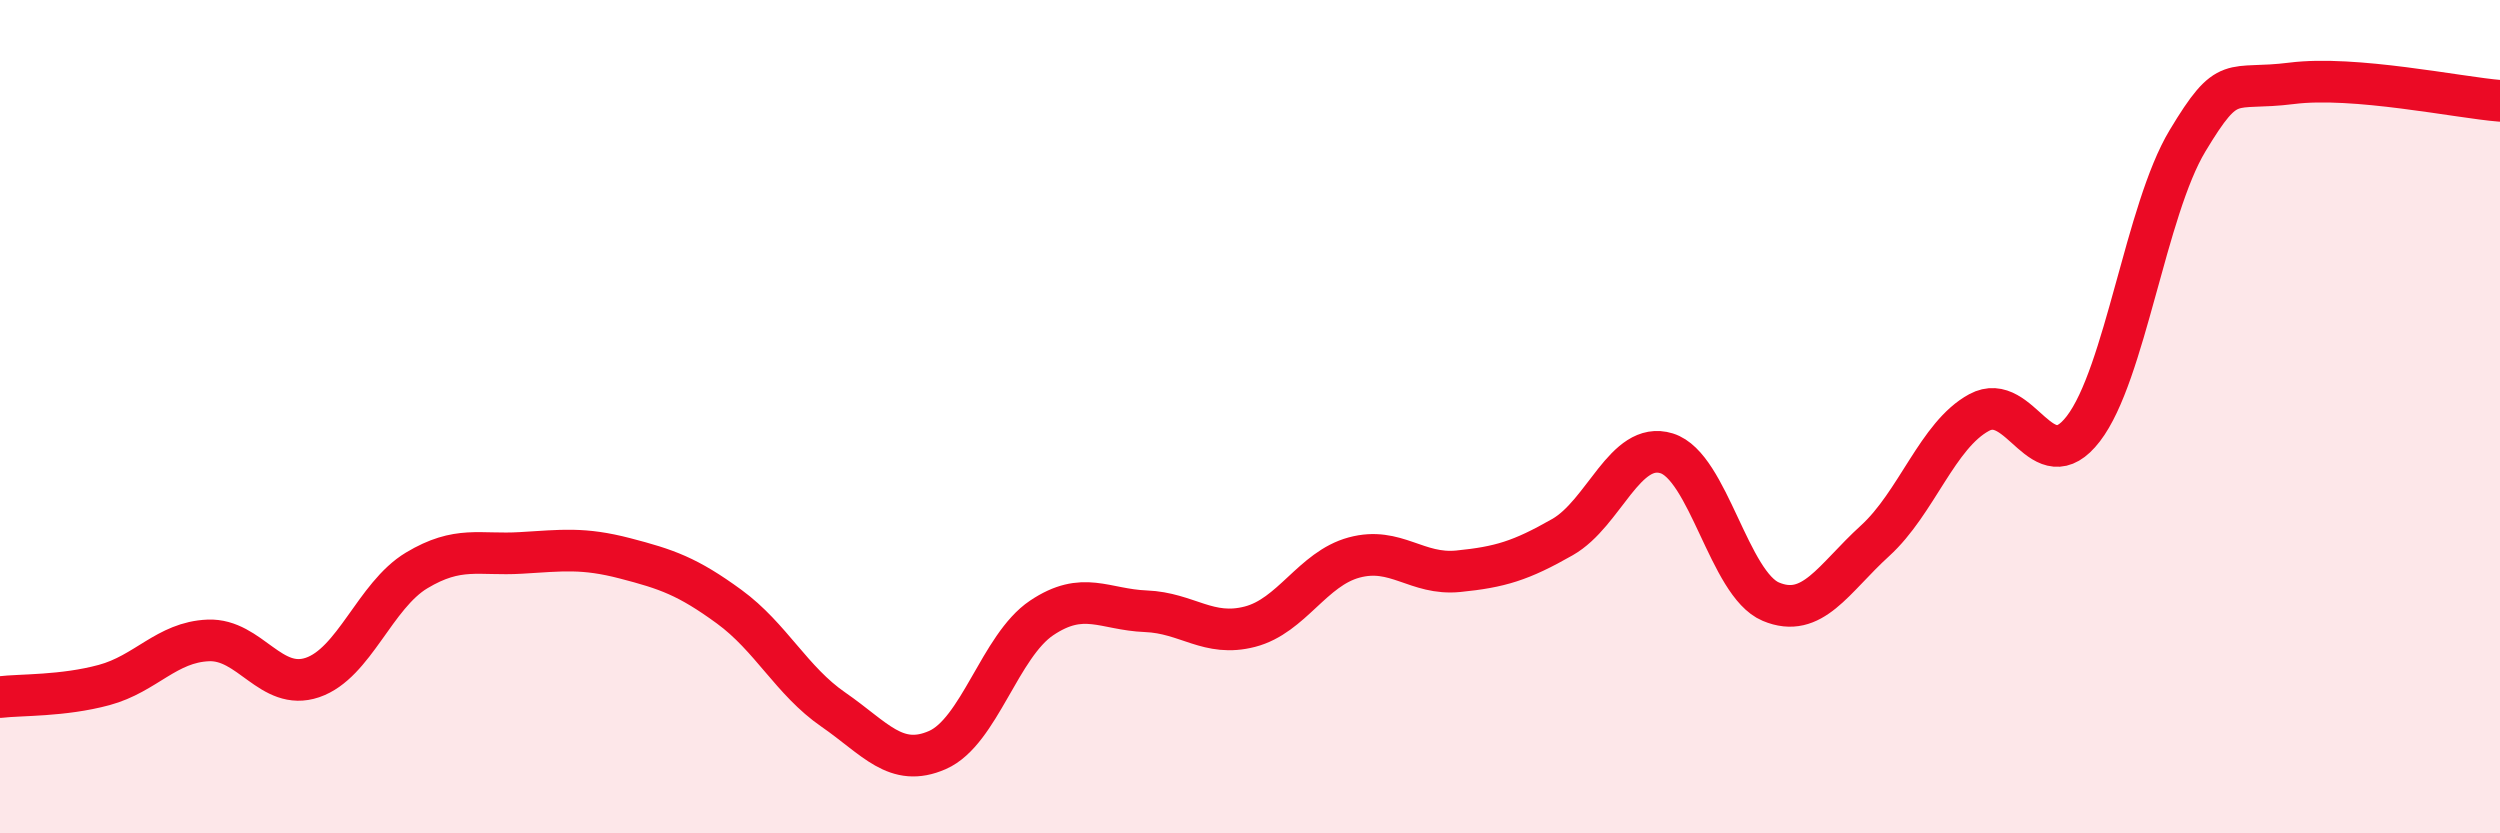
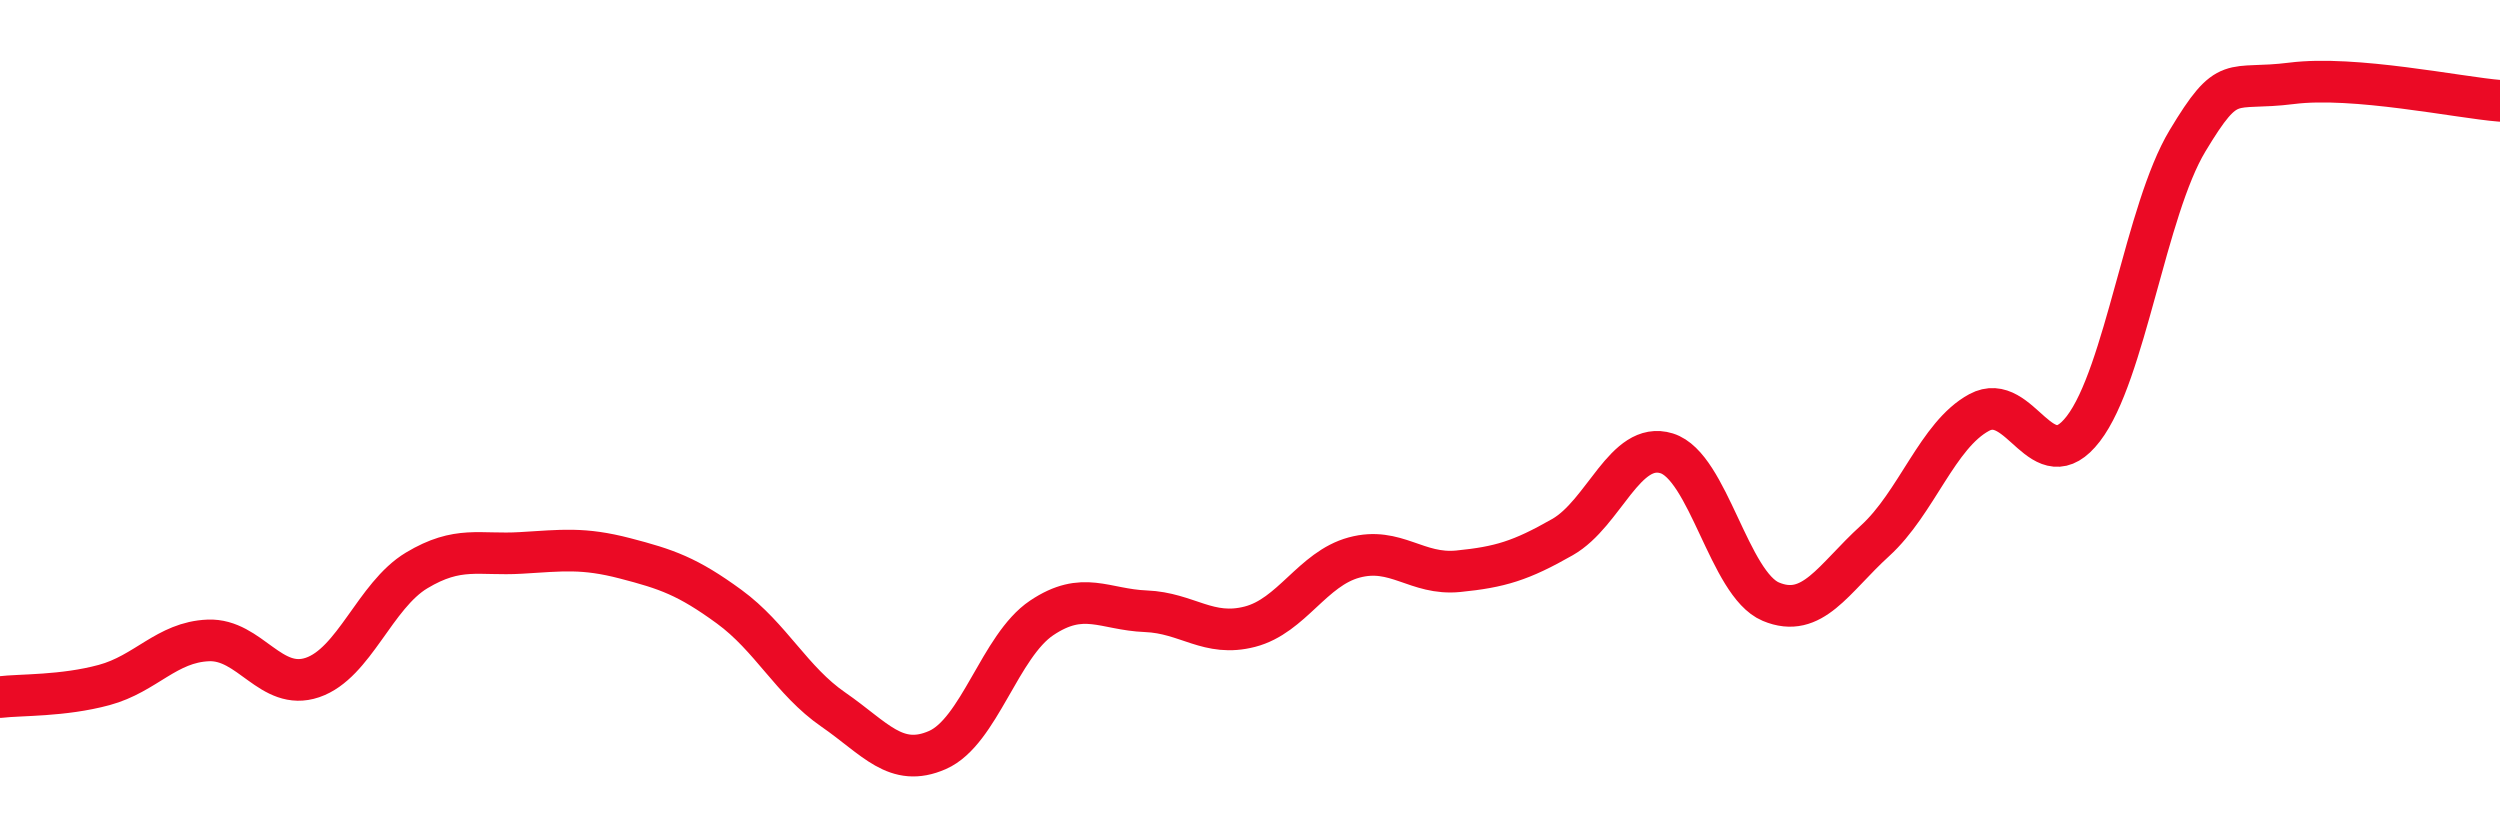
<svg xmlns="http://www.w3.org/2000/svg" width="60" height="20" viewBox="0 0 60 20">
-   <path d="M 0,16.73 C 0.5,16.67 1.5,16.71 2.5,16.44 C 3.5,16.17 4,15.41 5,15.37 C 6,15.33 6.5,16.6 7.5,16.26 C 8.5,15.92 9,14.29 10,13.69 C 11,13.09 11.5,13.33 12.5,13.27 C 13.5,13.21 14,13.14 15,13.4 C 16,13.66 16.5,13.83 17.5,14.56 C 18.5,15.29 19,16.34 20,17.03 C 21,17.72 21.5,18.44 22.5,18 C 23.5,17.56 24,15.5 25,14.83 C 26,14.16 26.5,14.63 27.5,14.67 C 28.5,14.71 29,15.3 30,15.04 C 31,14.78 31.5,13.65 32.5,13.38 C 33.5,13.11 34,13.81 35,13.71 C 36,13.61 36.5,13.46 37.5,12.89 C 38.5,12.32 39,10.57 40,10.88 C 41,11.19 41.5,14.02 42.5,14.44 C 43.5,14.86 44,13.89 45,12.98 C 46,12.07 46.5,10.44 47.5,9.9 C 48.5,9.36 49,11.59 50,10.29 C 51,8.99 51.5,5.04 52.5,3.38 C 53.5,1.72 53.5,2.19 55,2 C 56.5,1.81 59,2.34 60,2.42L60 20L0 20Z" fill="#EB0A25" opacity="0.1" stroke-linecap="round" stroke-linejoin="round" />
  <path d="M 0,16.73 C 0.5,16.67 1.5,16.71 2.5,16.44 C 3.5,16.17 4,15.41 5,15.37 C 6,15.33 6.5,16.6 7.5,16.26 C 8.5,15.92 9,14.29 10,13.69 C 11,13.09 11.5,13.33 12.5,13.27 C 13.5,13.21 14,13.14 15,13.4 C 16,13.66 16.5,13.83 17.5,14.56 C 18.5,15.29 19,16.34 20,17.03 C 21,17.72 21.5,18.44 22.5,18 C 23.5,17.56 24,15.5 25,14.83 C 26,14.16 26.5,14.63 27.5,14.67 C 28.5,14.71 29,15.3 30,15.04 C 31,14.78 31.5,13.65 32.5,13.38 C 33.5,13.11 34,13.81 35,13.71 C 36,13.61 36.5,13.46 37.5,12.89 C 38.5,12.32 39,10.57 40,10.88 C 41,11.19 41.5,14.02 42.5,14.44 C 43.5,14.86 44,13.89 45,12.98 C 46,12.07 46.5,10.44 47.5,9.9 C 48.5,9.36 49,11.59 50,10.29 C 51,8.99 51.5,5.04 52.5,3.38 C 53.5,1.72 53.5,2.19 55,2 C 56.5,1.81 59,2.34 60,2.42" stroke="#EB0A25" stroke-width="1" fill="none" stroke-linecap="round" stroke-linejoin="round" />
</svg>